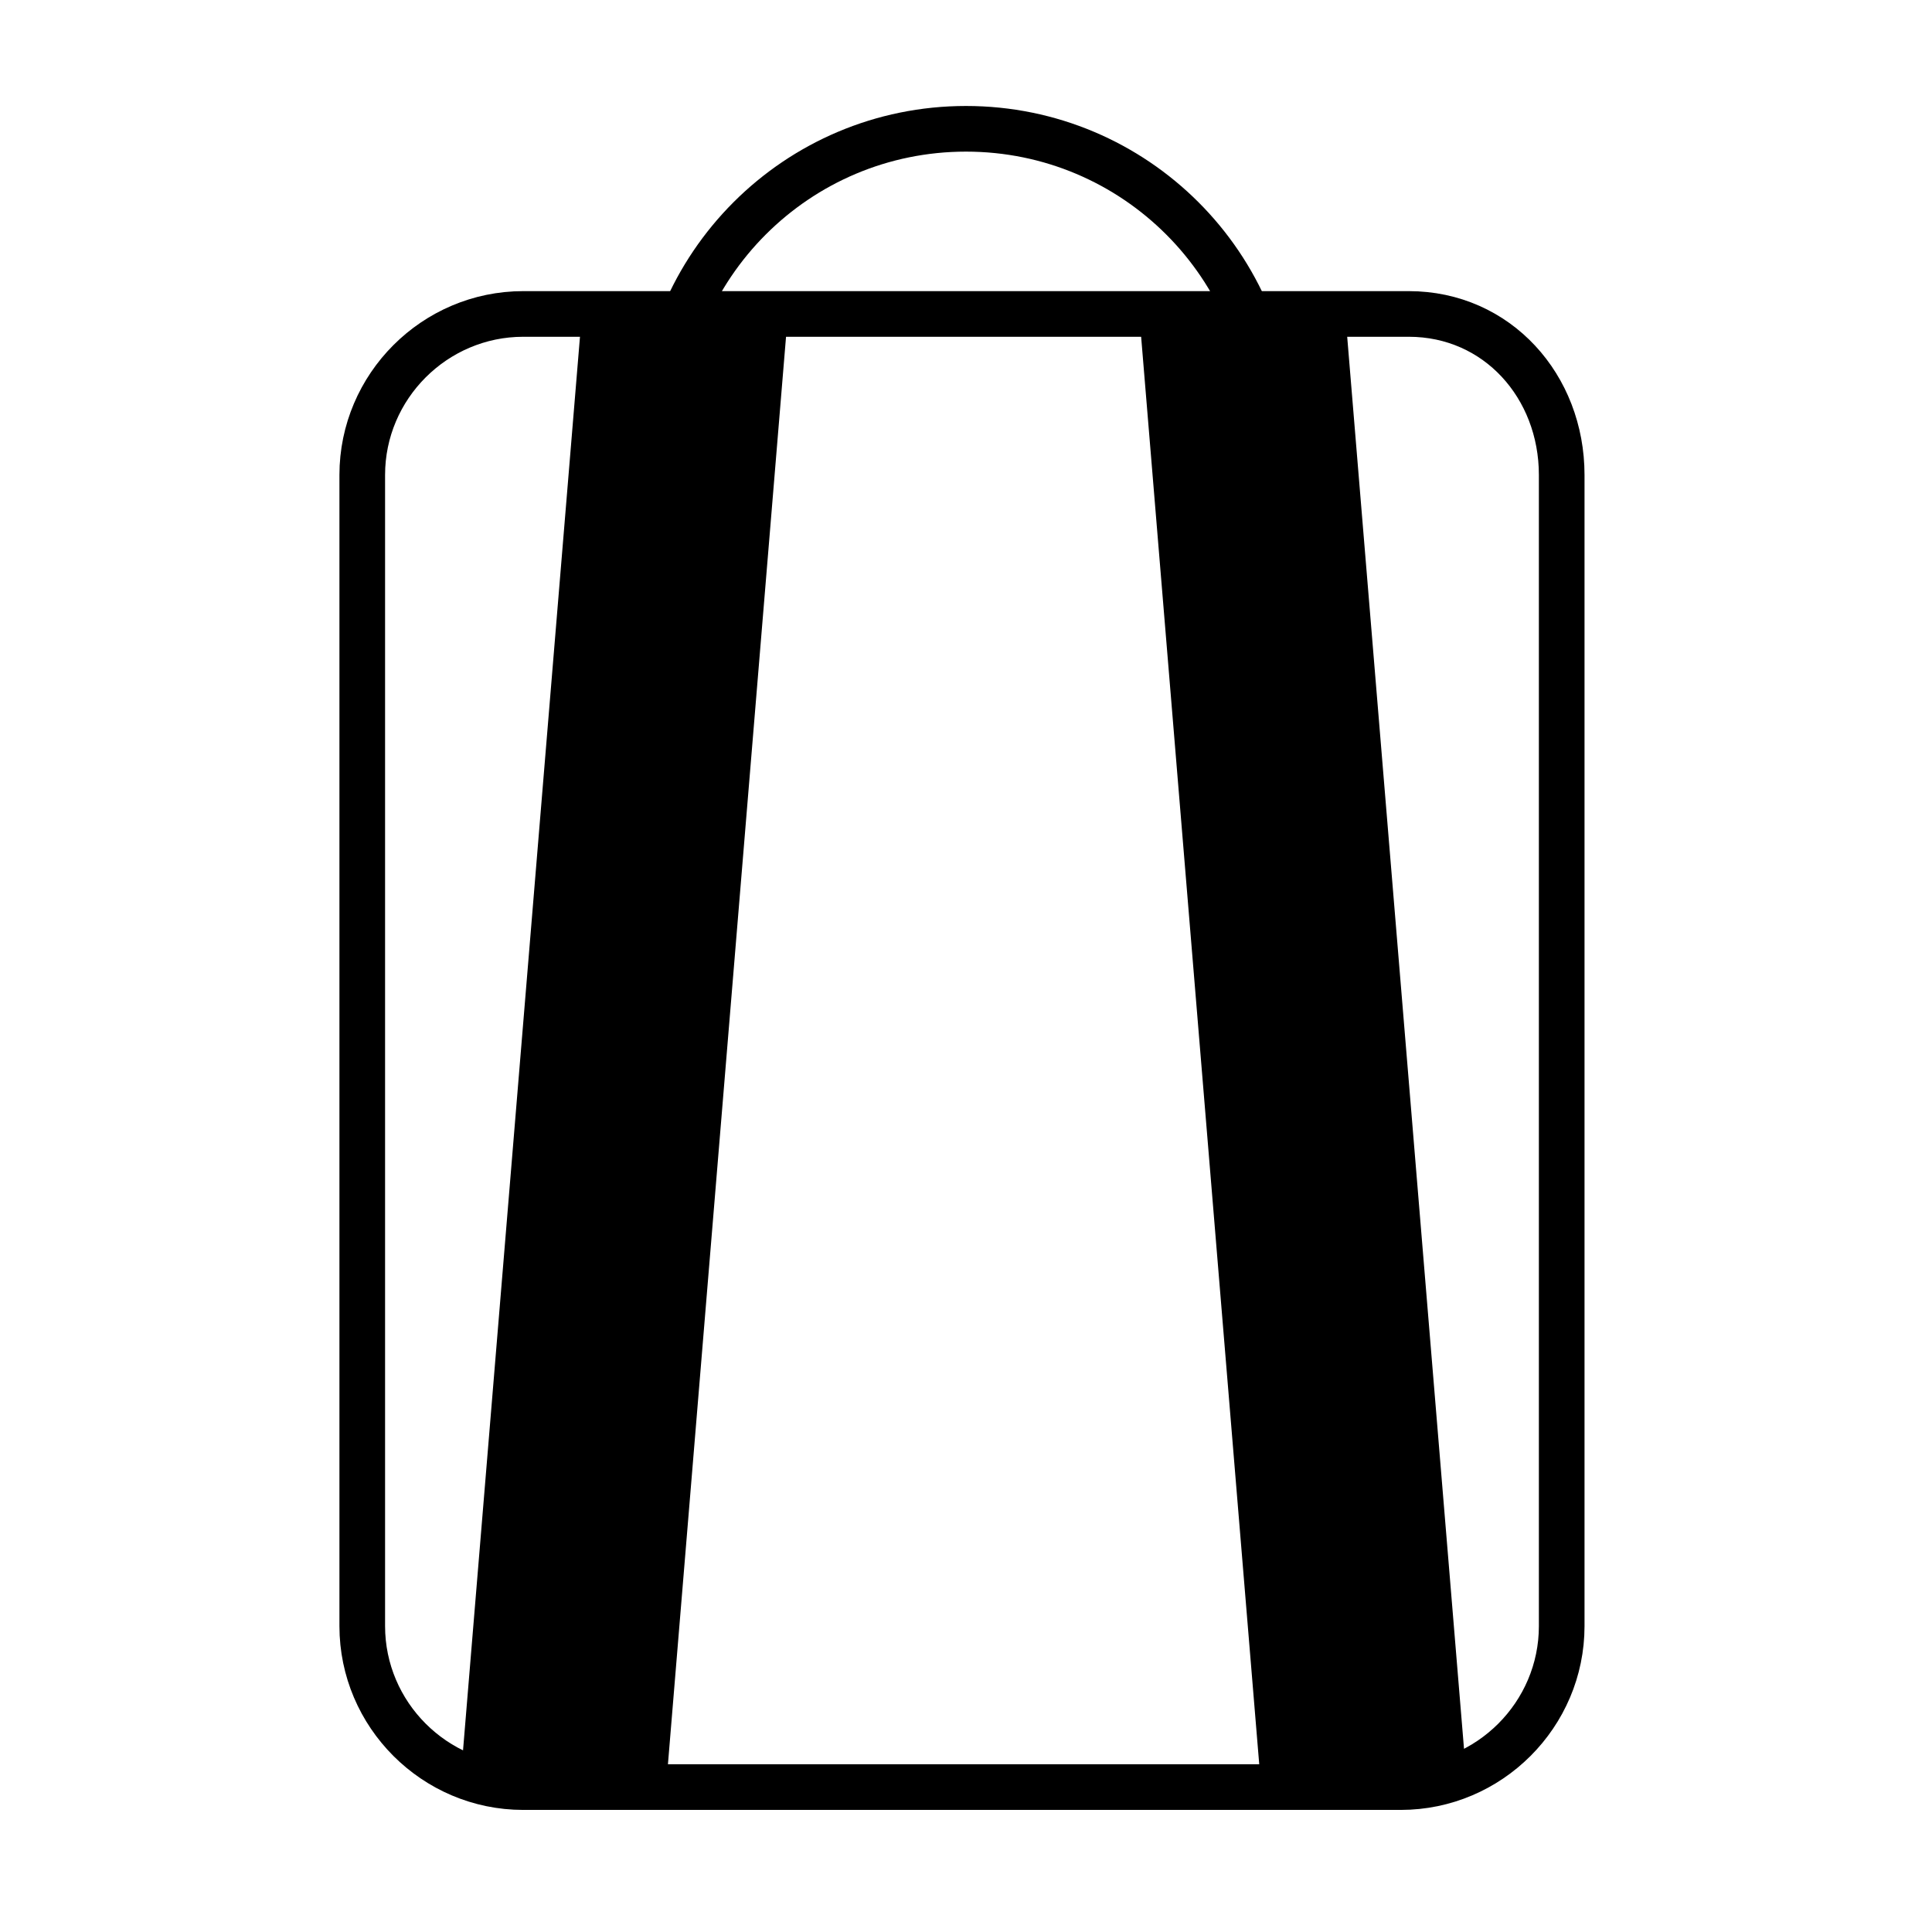
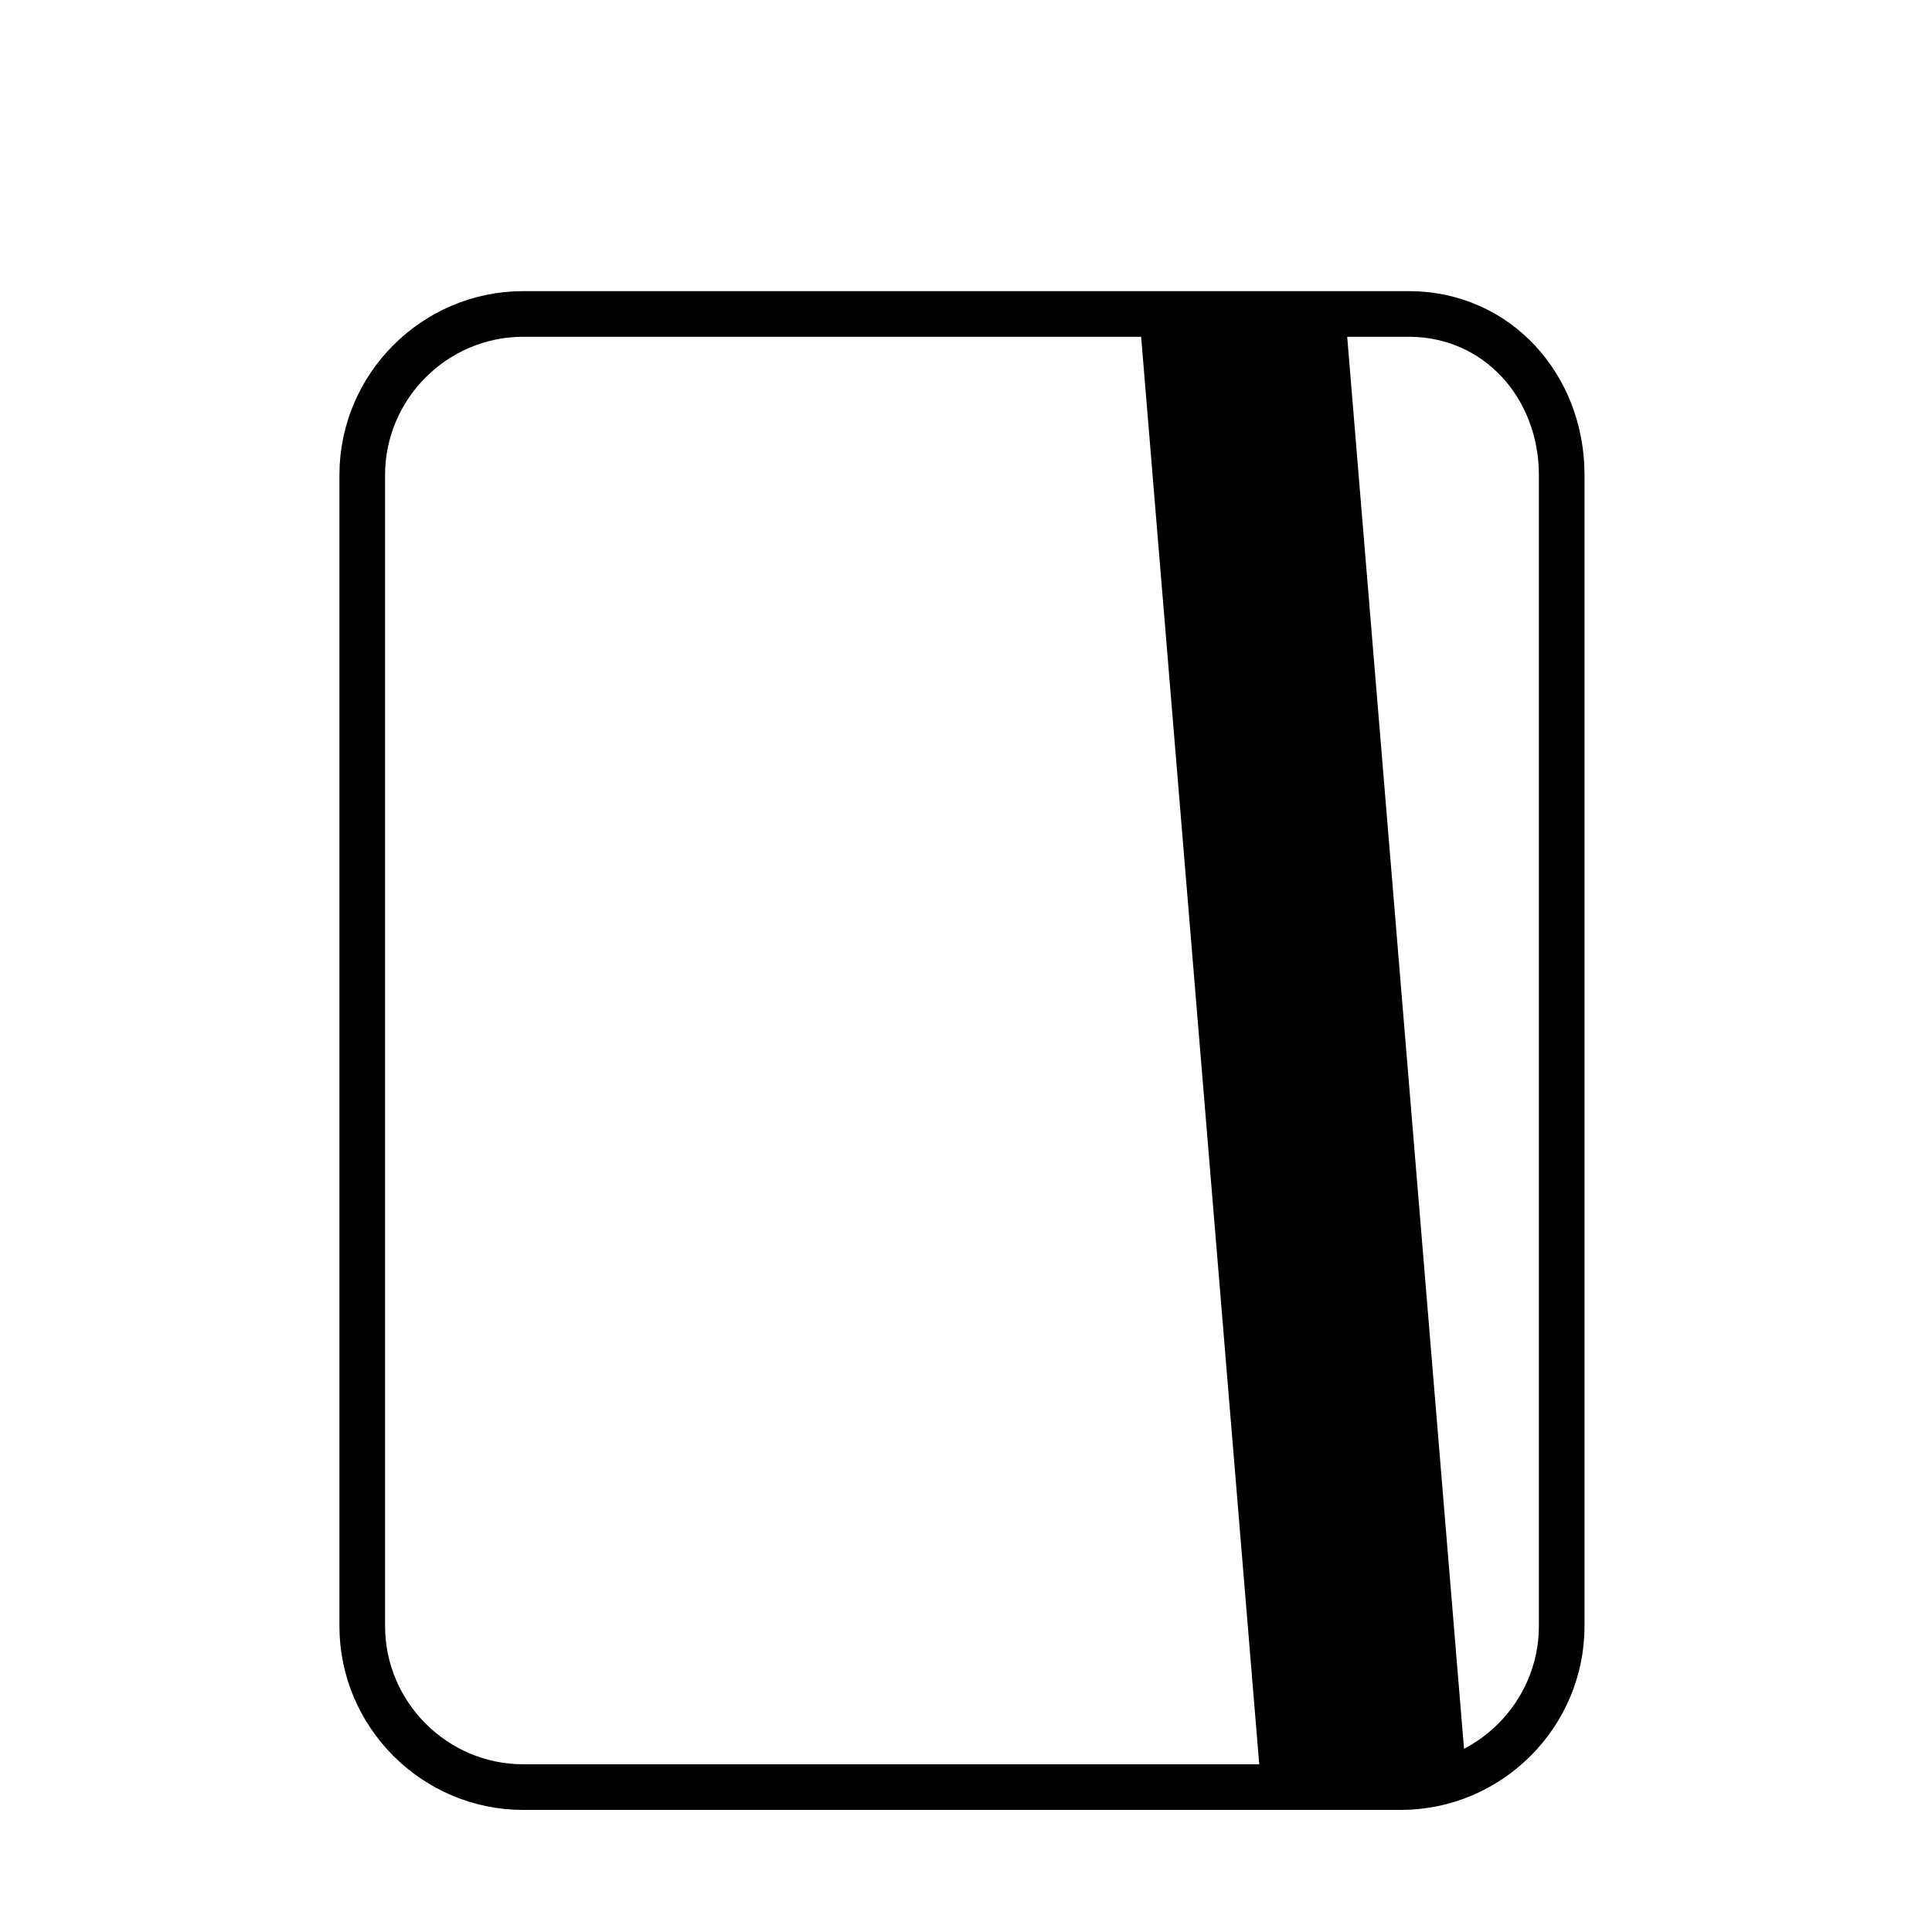
<svg xmlns="http://www.w3.org/2000/svg" version="1.1" id="Layer_1" x="0px" y="0px" viewBox="0 0 24 24" style="enable-background:new 0 0 24 24;" xml:space="preserve">
  <style type="text/css">
	.st0{fill:none;stroke:#000000;stroke-width:0.567;stroke-miterlimit:10;}
	.st1{fill:none;stroke:#000000;stroke-width:2.551;stroke-miterlimit:10;}
</style>
  <path class="st0" d="M17.5,3.9h-11c-1.1,0-2,0.9-2,2v14.3c0,1.1,0.9,2,2,2h10.9c1.1,0,2-0.9,2-2V5.9C19.4,4.8,18.6,3.9,17.5,3.9z" />
-   <path class="st0" d="M8.2,9.3V5.4c0-2.1,1.7-3.8,3.8-3.8l0,0c2.1,0,3.8,1.7,3.8,3.8v3.8" />
-   <line class="st1" x1="8.508" y1="3.9" x2="6.994" y2="22.2" />
  <line class="st1" x1="15.432" y1="3.9" x2="16.946" y2="22.2" />
</svg>